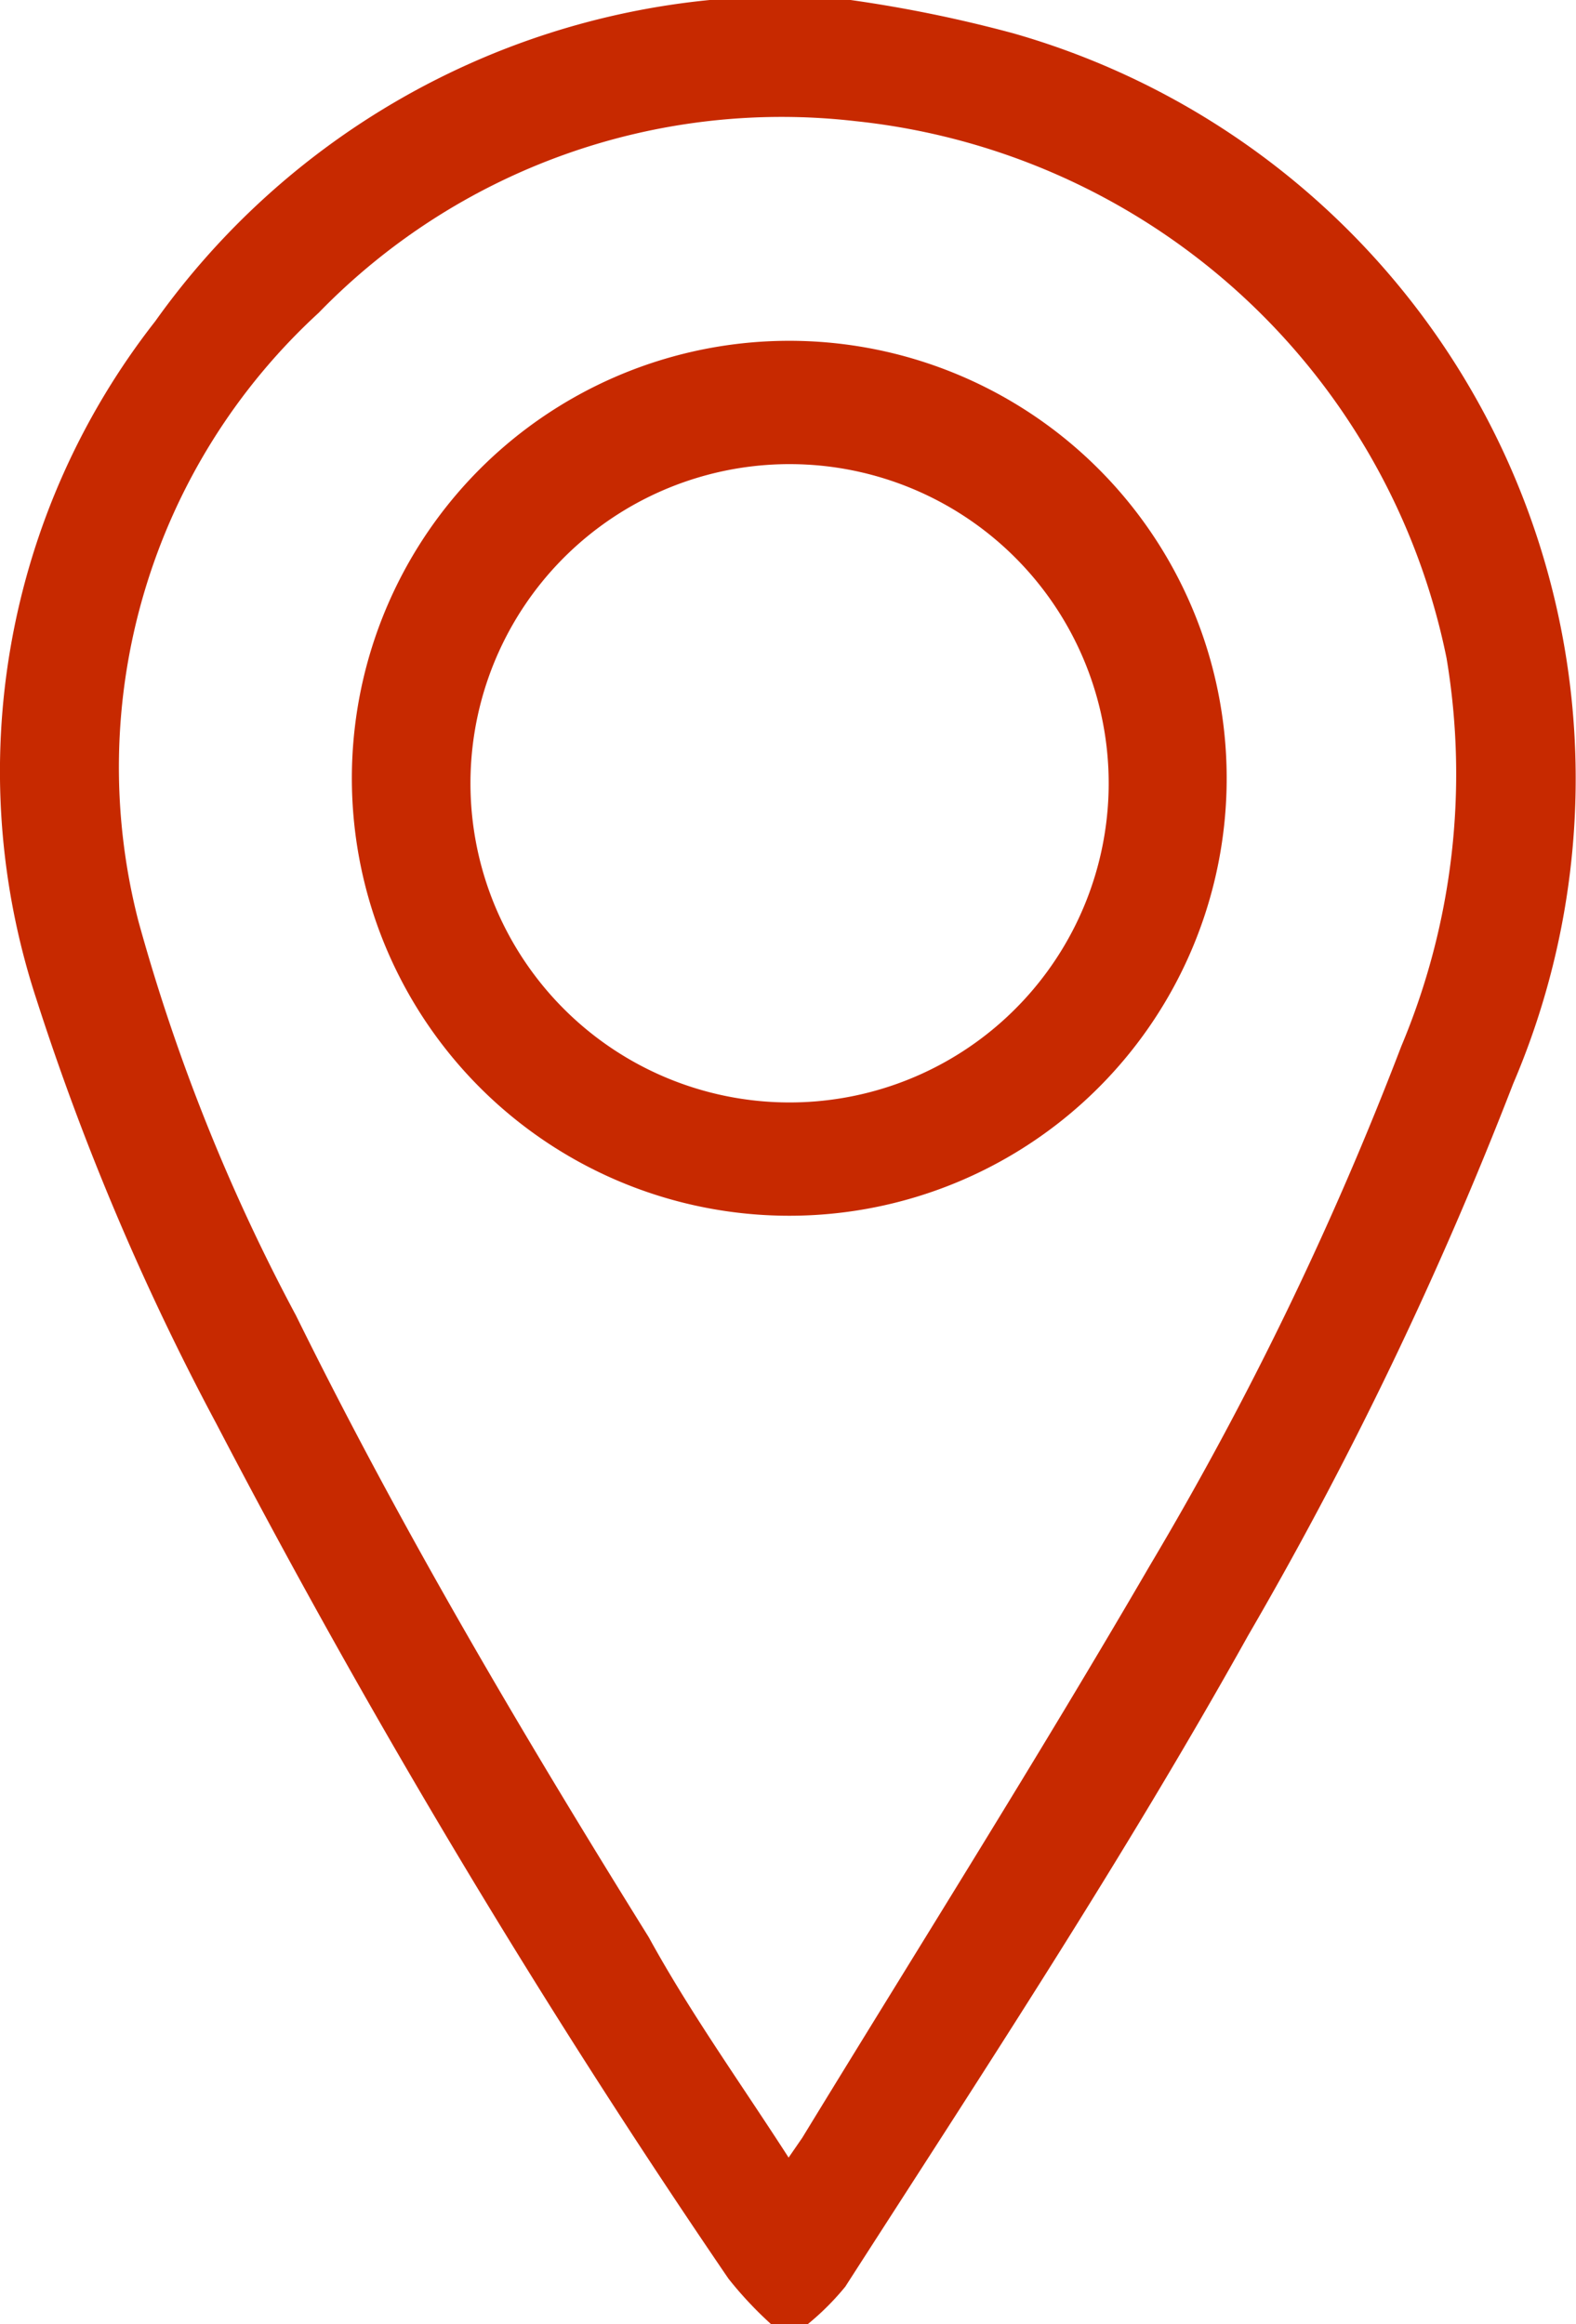
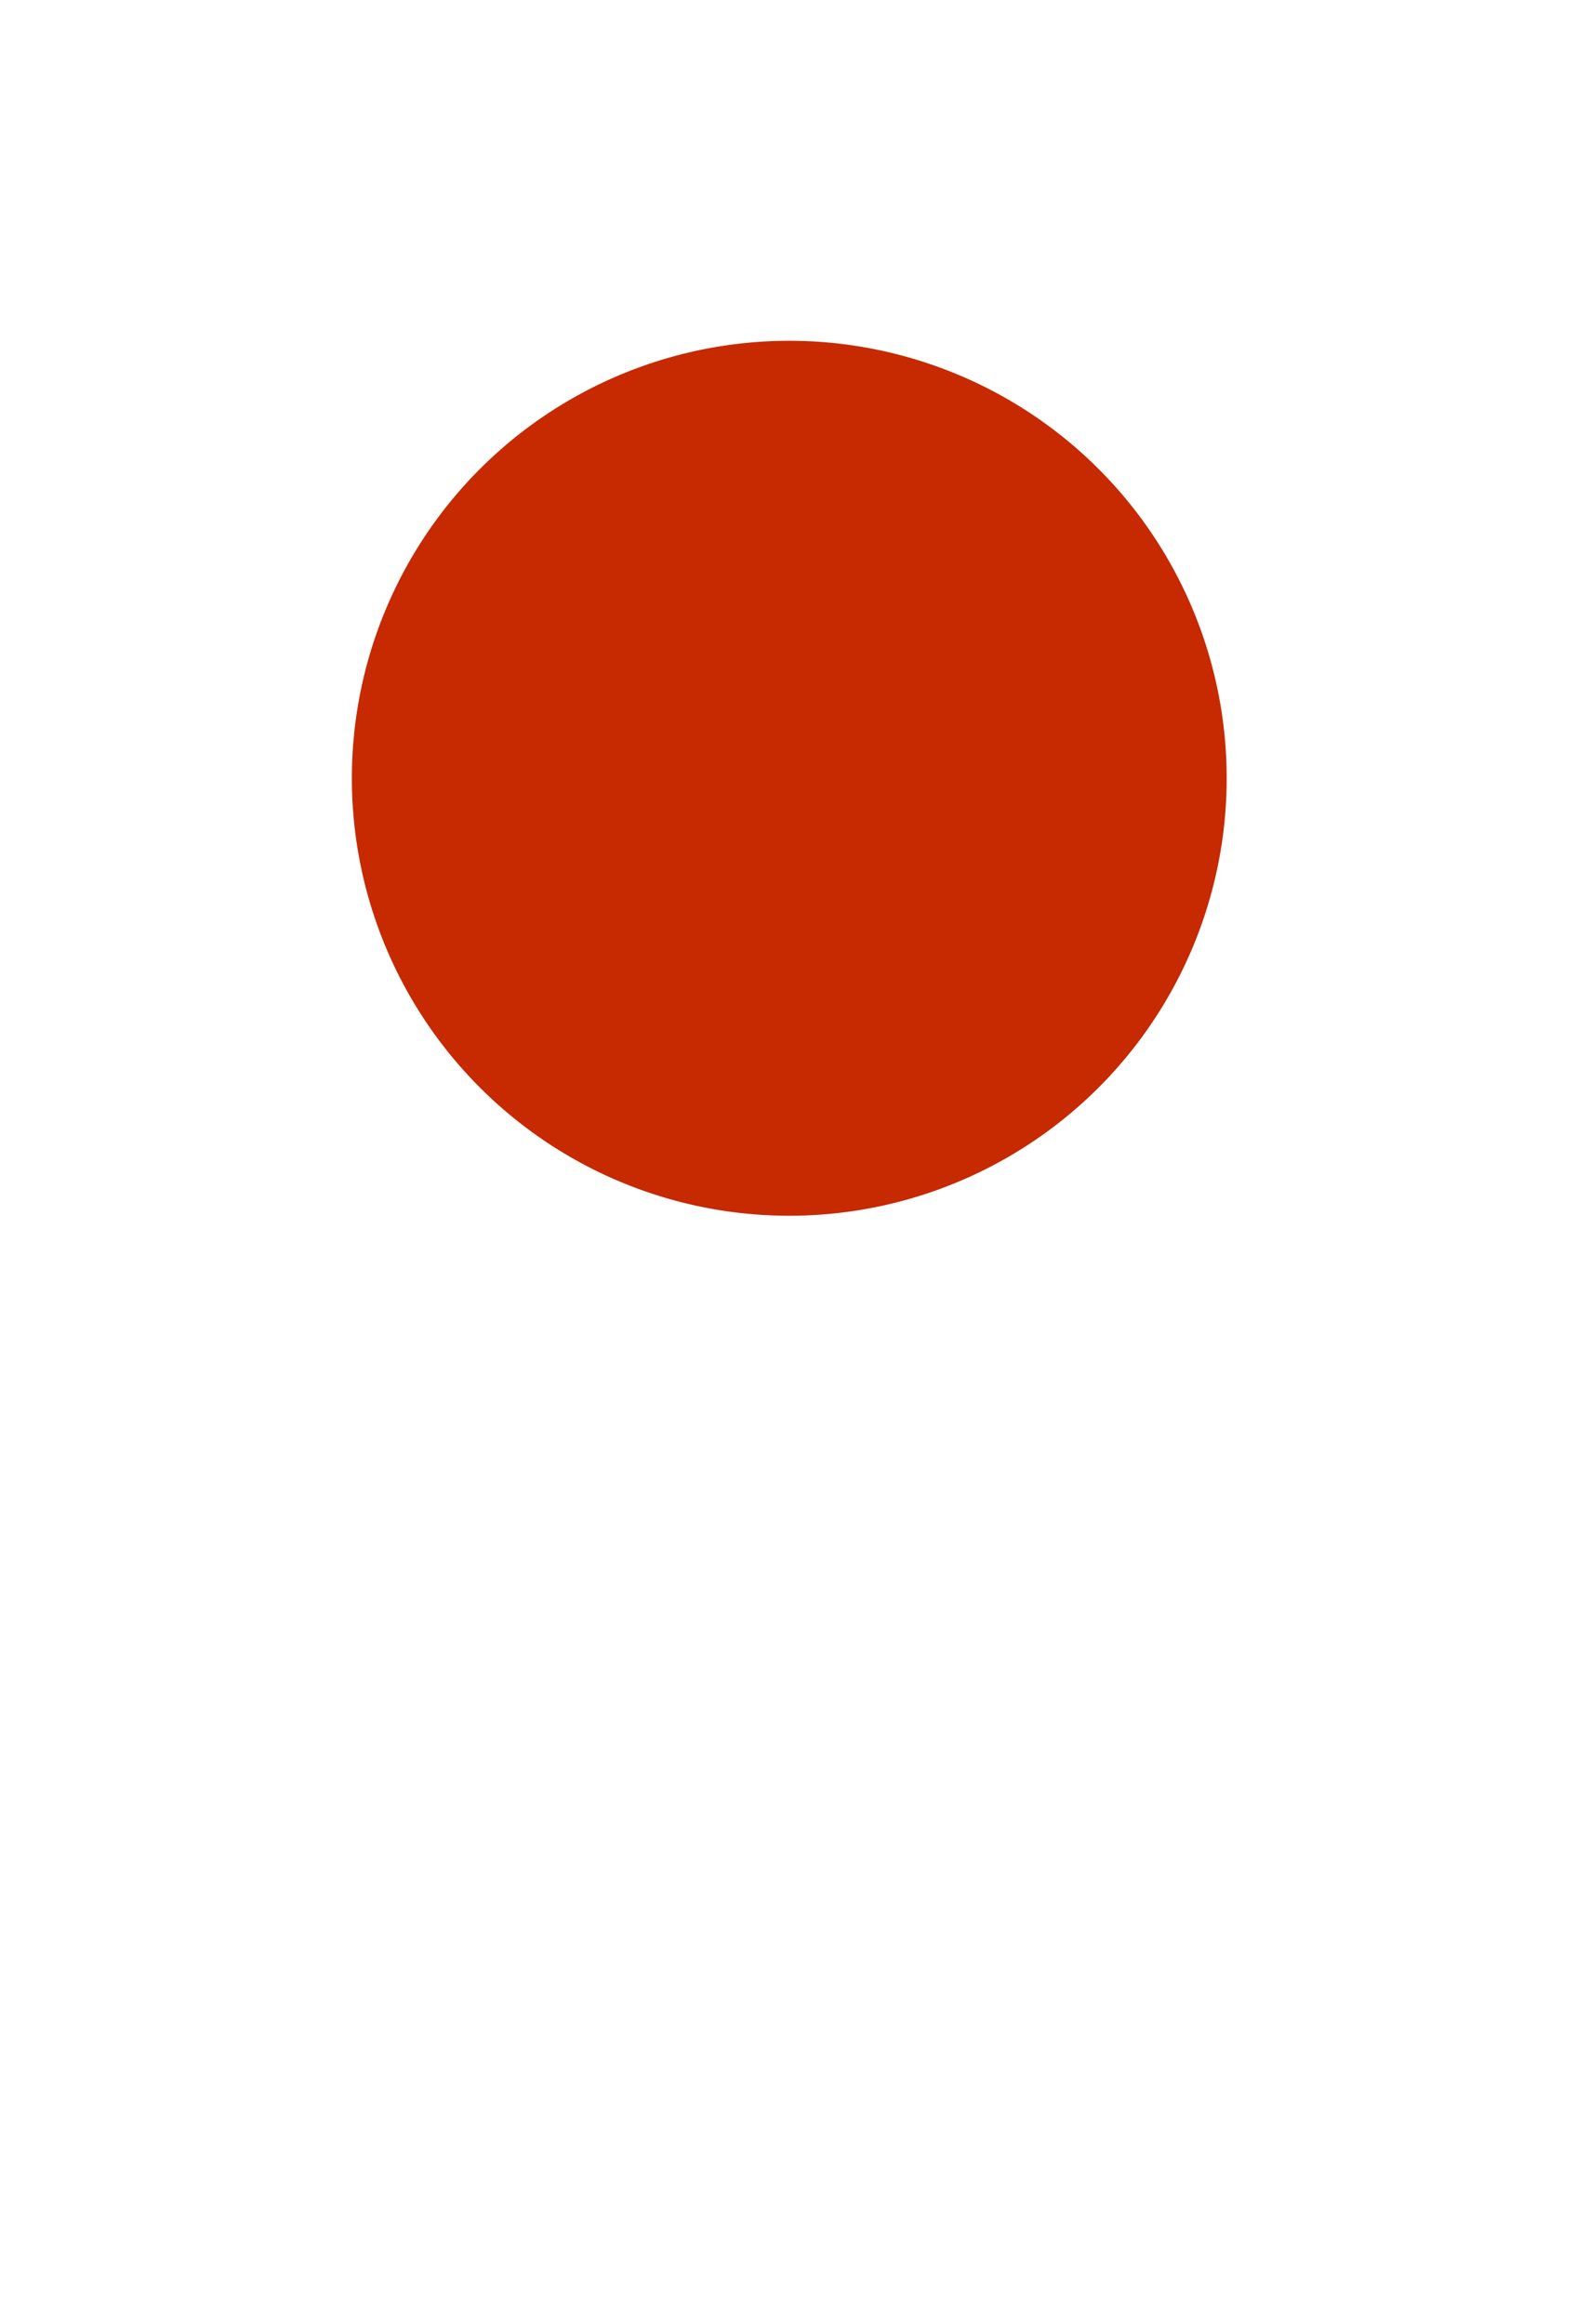
<svg xmlns="http://www.w3.org/2000/svg" width="11.591" height="17.09" viewBox="0 0 11.591 17.09">
  <g id="Page-1" transform="translate(-0.994)">
    <g id="Desktop-HD-Copy-3" transform="translate(0.994)">
      <g id="location" transform="translate(0)">
-         <path id="Shape" d="M6.664,17.09a2.8,2.8,0,0,1-.312-.333,62.187,62.187,0,0,1-3.767-6.288,18.872,18.872,0,0,1-1.326-3.13,5.368,5.368,0,0,1,.877-4.977A5.687,5.687,0,0,1,6.214,0H7.25a9.9,9.9,0,0,1,1.2.246,5.7,5.7,0,0,1,3.673,7.723,28.6,28.6,0,0,1-1.949,4.057c-.913,1.637-1.934,3.188-2.963,4.789a1.934,1.934,0,0,1-.275.275Zm.13-1.224.1-.145c.855-1.4,1.731-2.789,2.557-4.209A24.762,24.762,0,0,0,11.3,7.694a5.165,5.165,0,0,0,.333-2.854A4.963,4.963,0,0,0,7.287.891,4.745,4.745,0,0,0,3.338,2.3,4.535,4.535,0,0,0,2.012,6.774a14.047,14.047,0,0,0,1.159,2.9c.775,1.572,1.666,3.079,2.594,4.571C6.069,14.8,6.439,15.315,6.794,15.866Z" transform="translate(-0.994)" fill="#c72900" />
-         <path id="Shape-2" data-name="Shape" d="M11,6.749A3.217,3.217,0,1,1,7.859,3.46,3.217,3.217,0,0,1,11,6.749ZM7.779,9.06a2.347,2.347,0,1,0-1.665-.7,2.347,2.347,0,0,0,1.665.7Z" transform="translate(-1.979 -0.953)" fill="#c72900" />
+         <path id="Shape-2" data-name="Shape" d="M11,6.749A3.217,3.217,0,1,1,7.859,3.46,3.217,3.217,0,0,1,11,6.749ZM7.779,9.06Z" transform="translate(-1.979 -0.953)" fill="#c72900" />
      </g>
    </g>
  </g>
</svg>